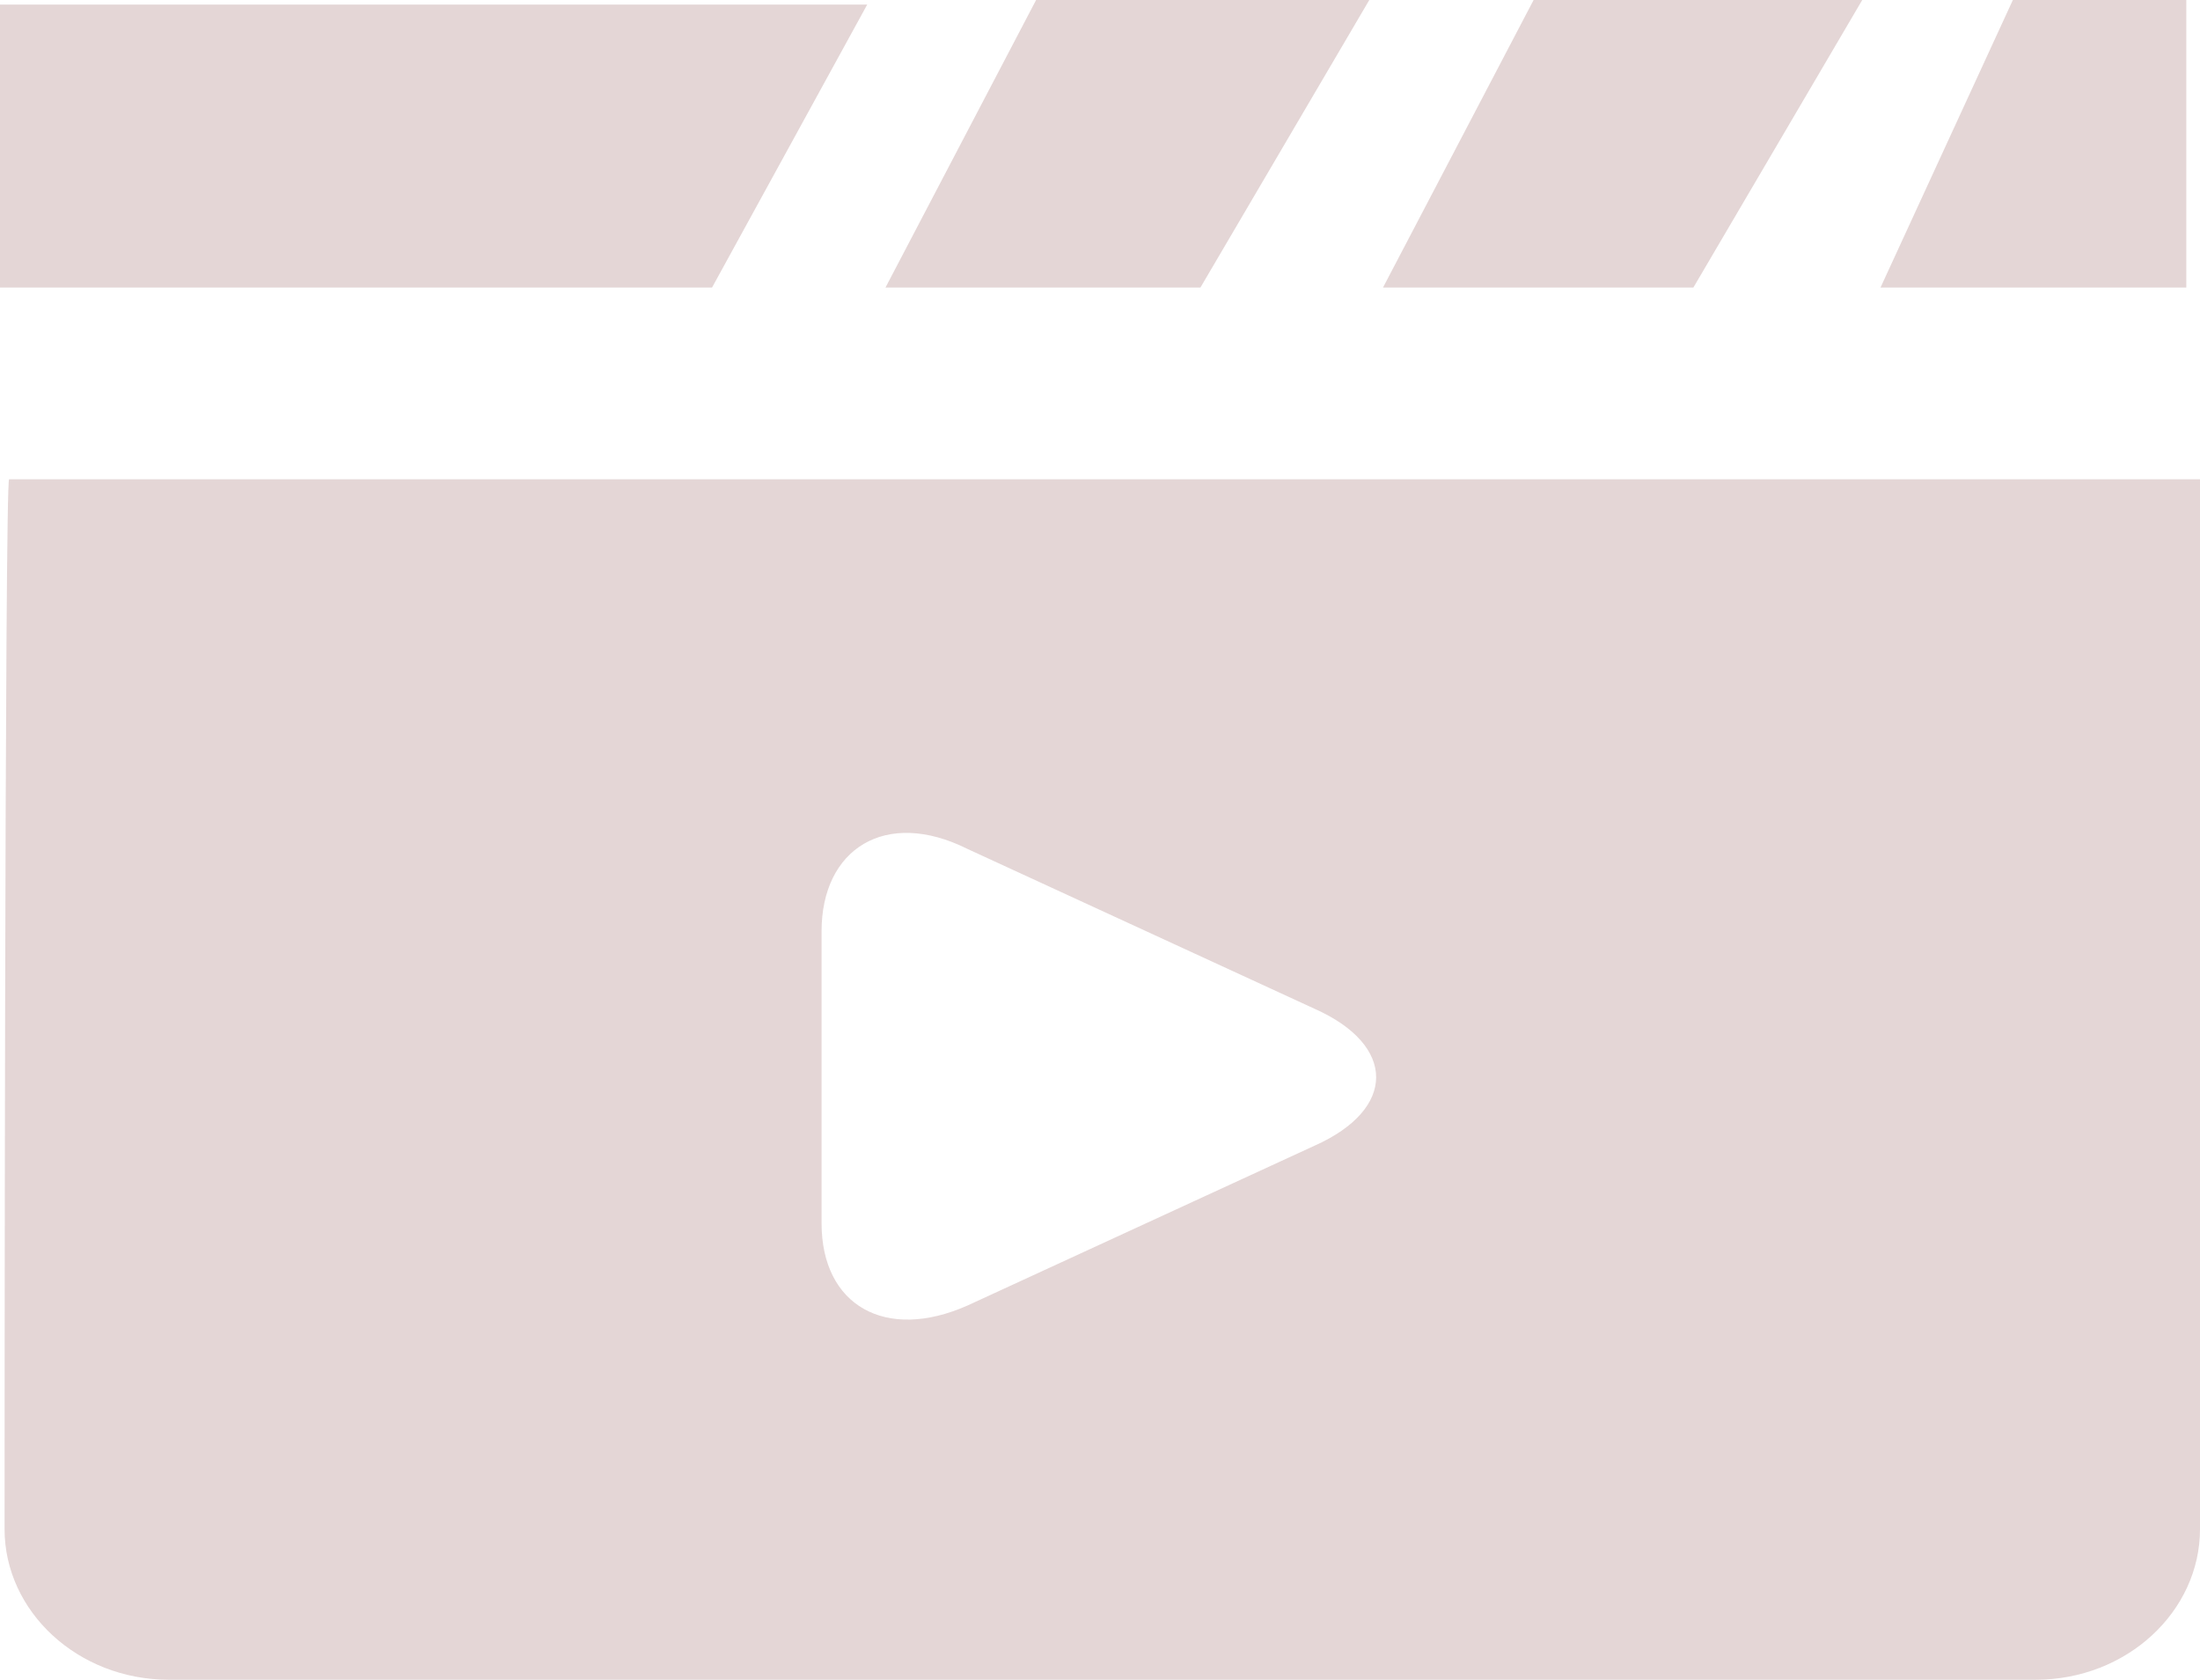
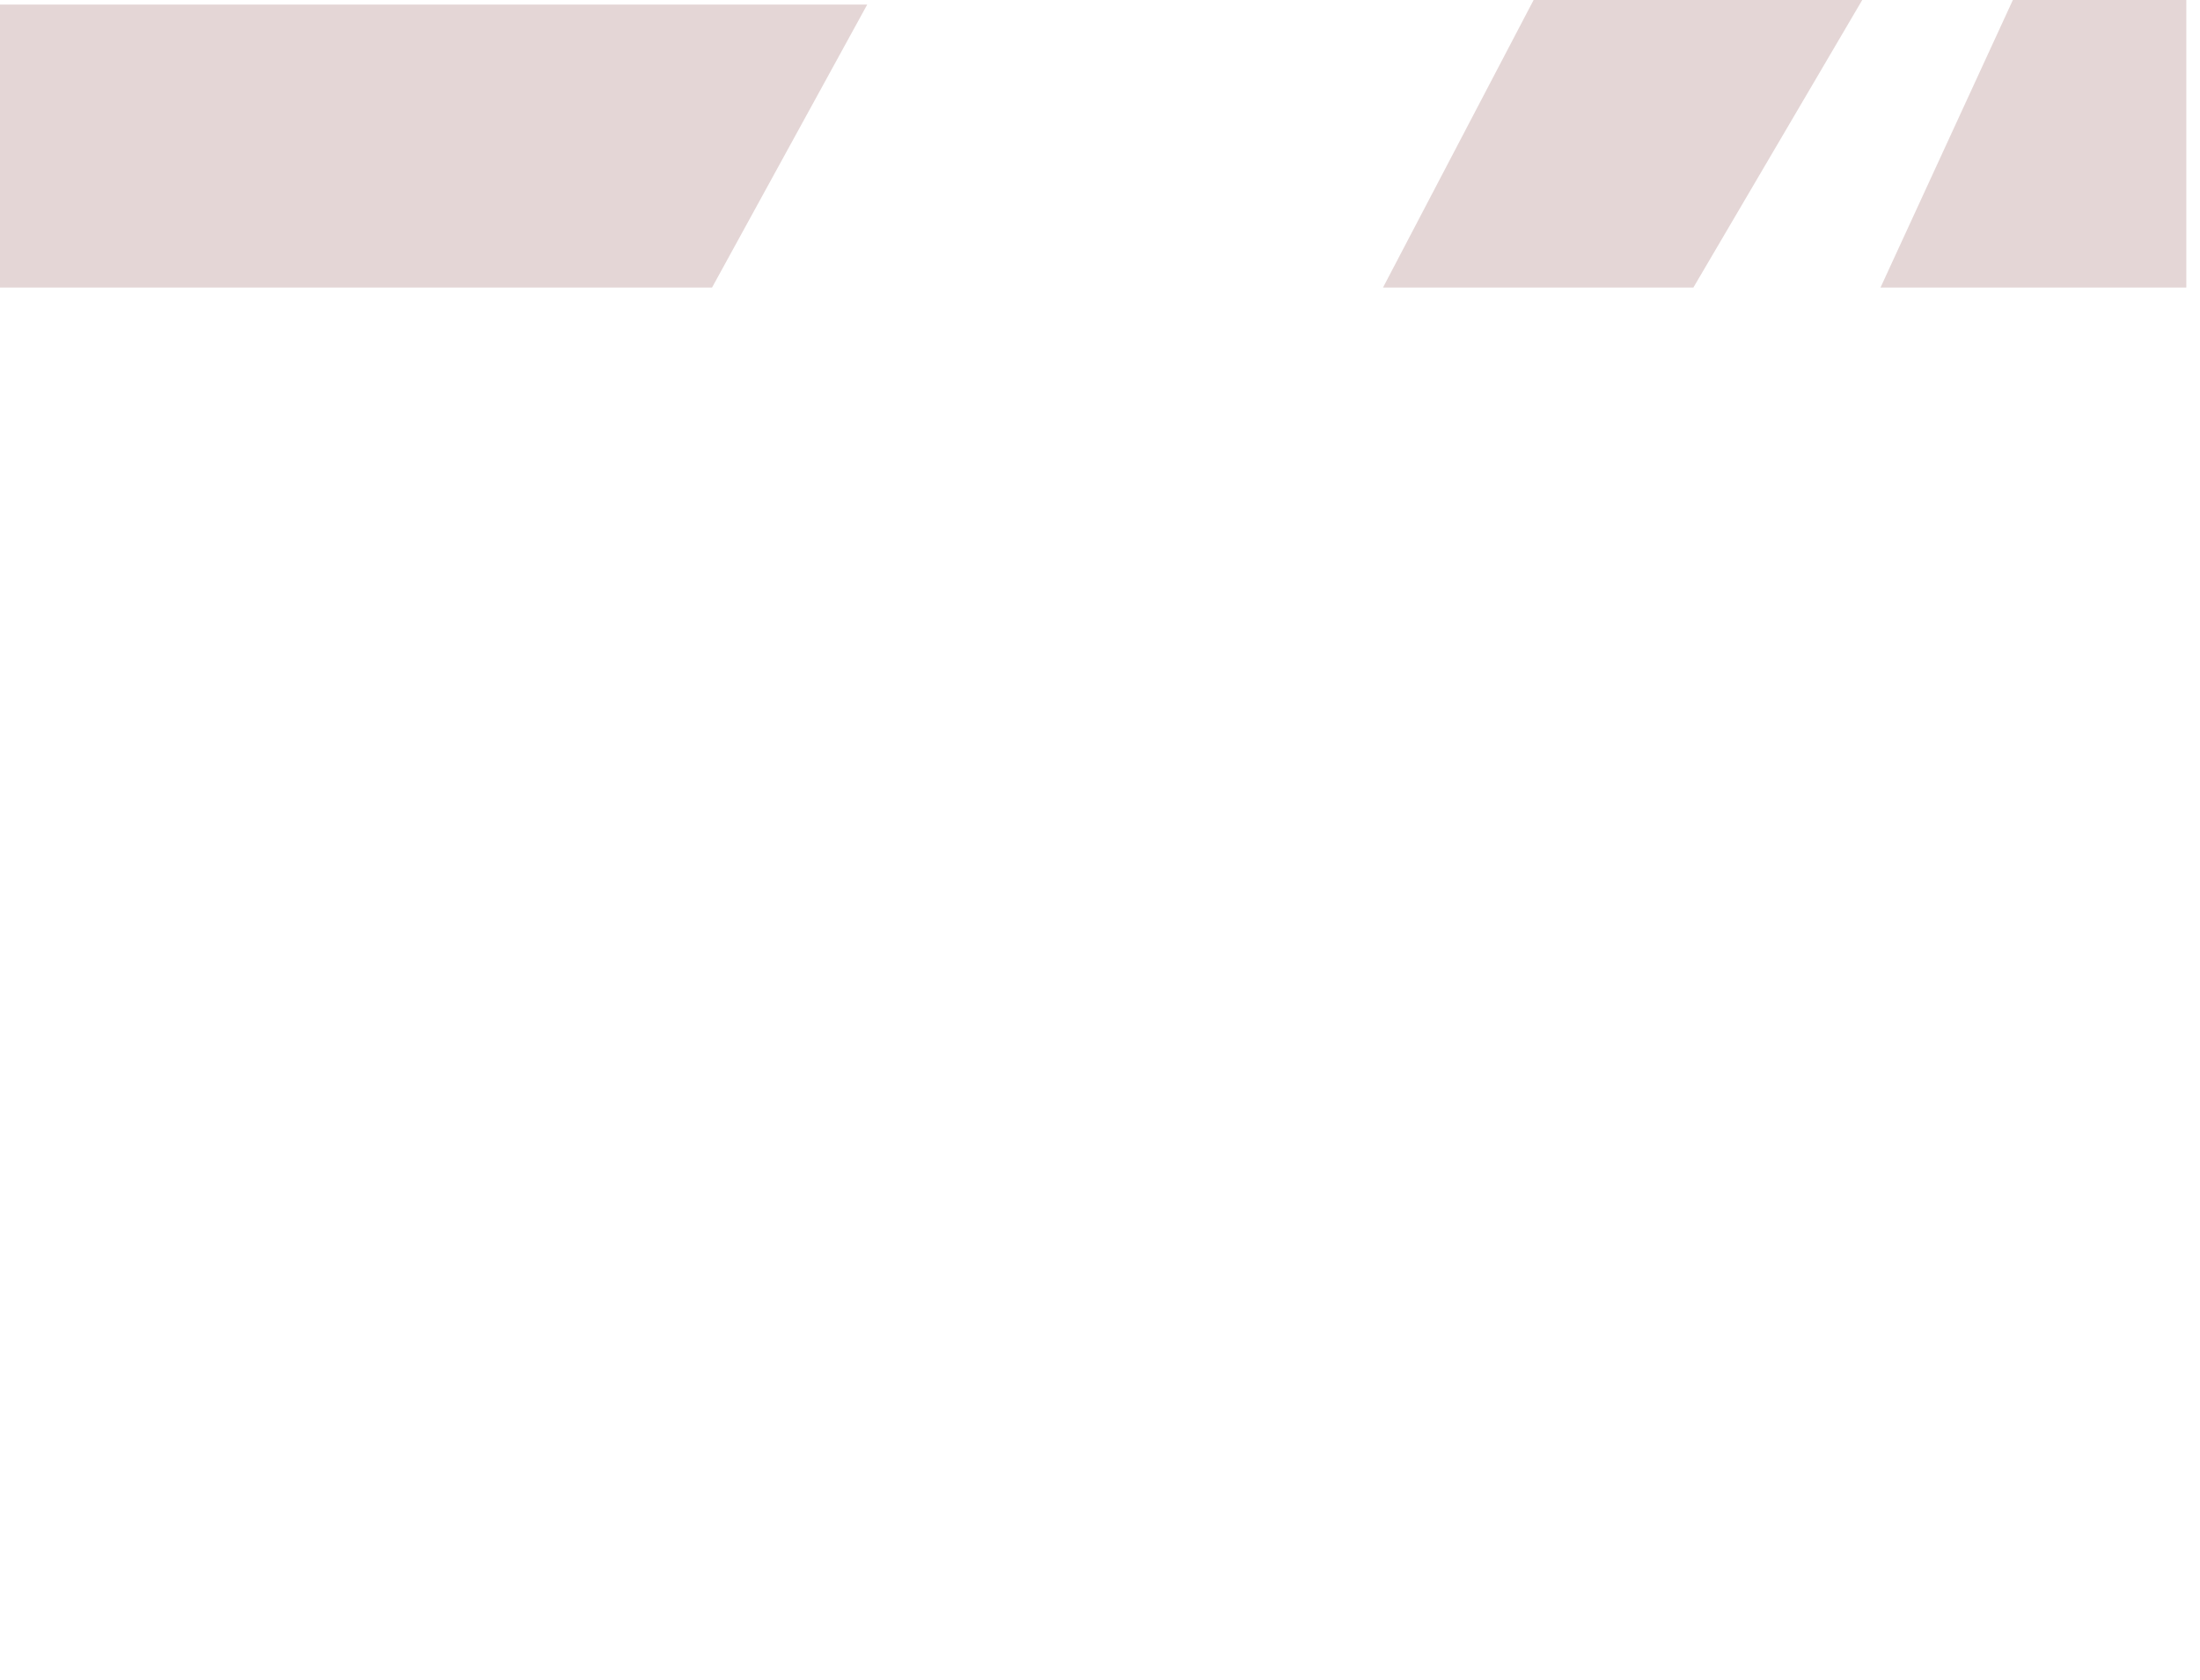
<svg xmlns="http://www.w3.org/2000/svg" fill="#e4d6d6" height="36.8" preserveAspectRatio="xMidYMid meet" version="1" viewBox="8.0 14.0 48.2 36.8" width="48.2" zoomAndPan="magnify">
  <g id="change1_1">
-     <path d="M38 14L30.7 14 27.4 20.3 34.3 20.3z" fill="inherit" />
-   </g>
+     </g>
  <g id="change1_2">
    <path d="M48.8 14L41.6 14 38.3 20.3 45.1 20.3z" fill="inherit" />
  </g>
  <g id="change1_3">
    <path d="M55.9 14L52.1 14 49.2 20.3 55.9 20.3z" fill="inherit" />
  </g>
  <g id="change1_4">
    <path d="M27 14.1L8 14.1 8 15.9 8 20.3 23.6 20.3z" fill="inherit" />
  </g>
  <g id="change1_5">
-     <path d="m8.1 47.5c0 1.8 1.6 3.3 3.6 3.3h40.9c2 0 3.6-1.5 3.6-3.3v-23h-48c-0.1-0.1-0.1 23-0.1 23zm17.9-13.1c0-1.8 1.4-2.7 3.2-1.8l7.6 3.5c1.8 0.8 1.8 2.2 0 3l-7.6 3.5c-1.8 0.8-3.2 0-3.2-1.8v-6.4z" fill="inherit" />
-   </g>
+     </g>
</svg>